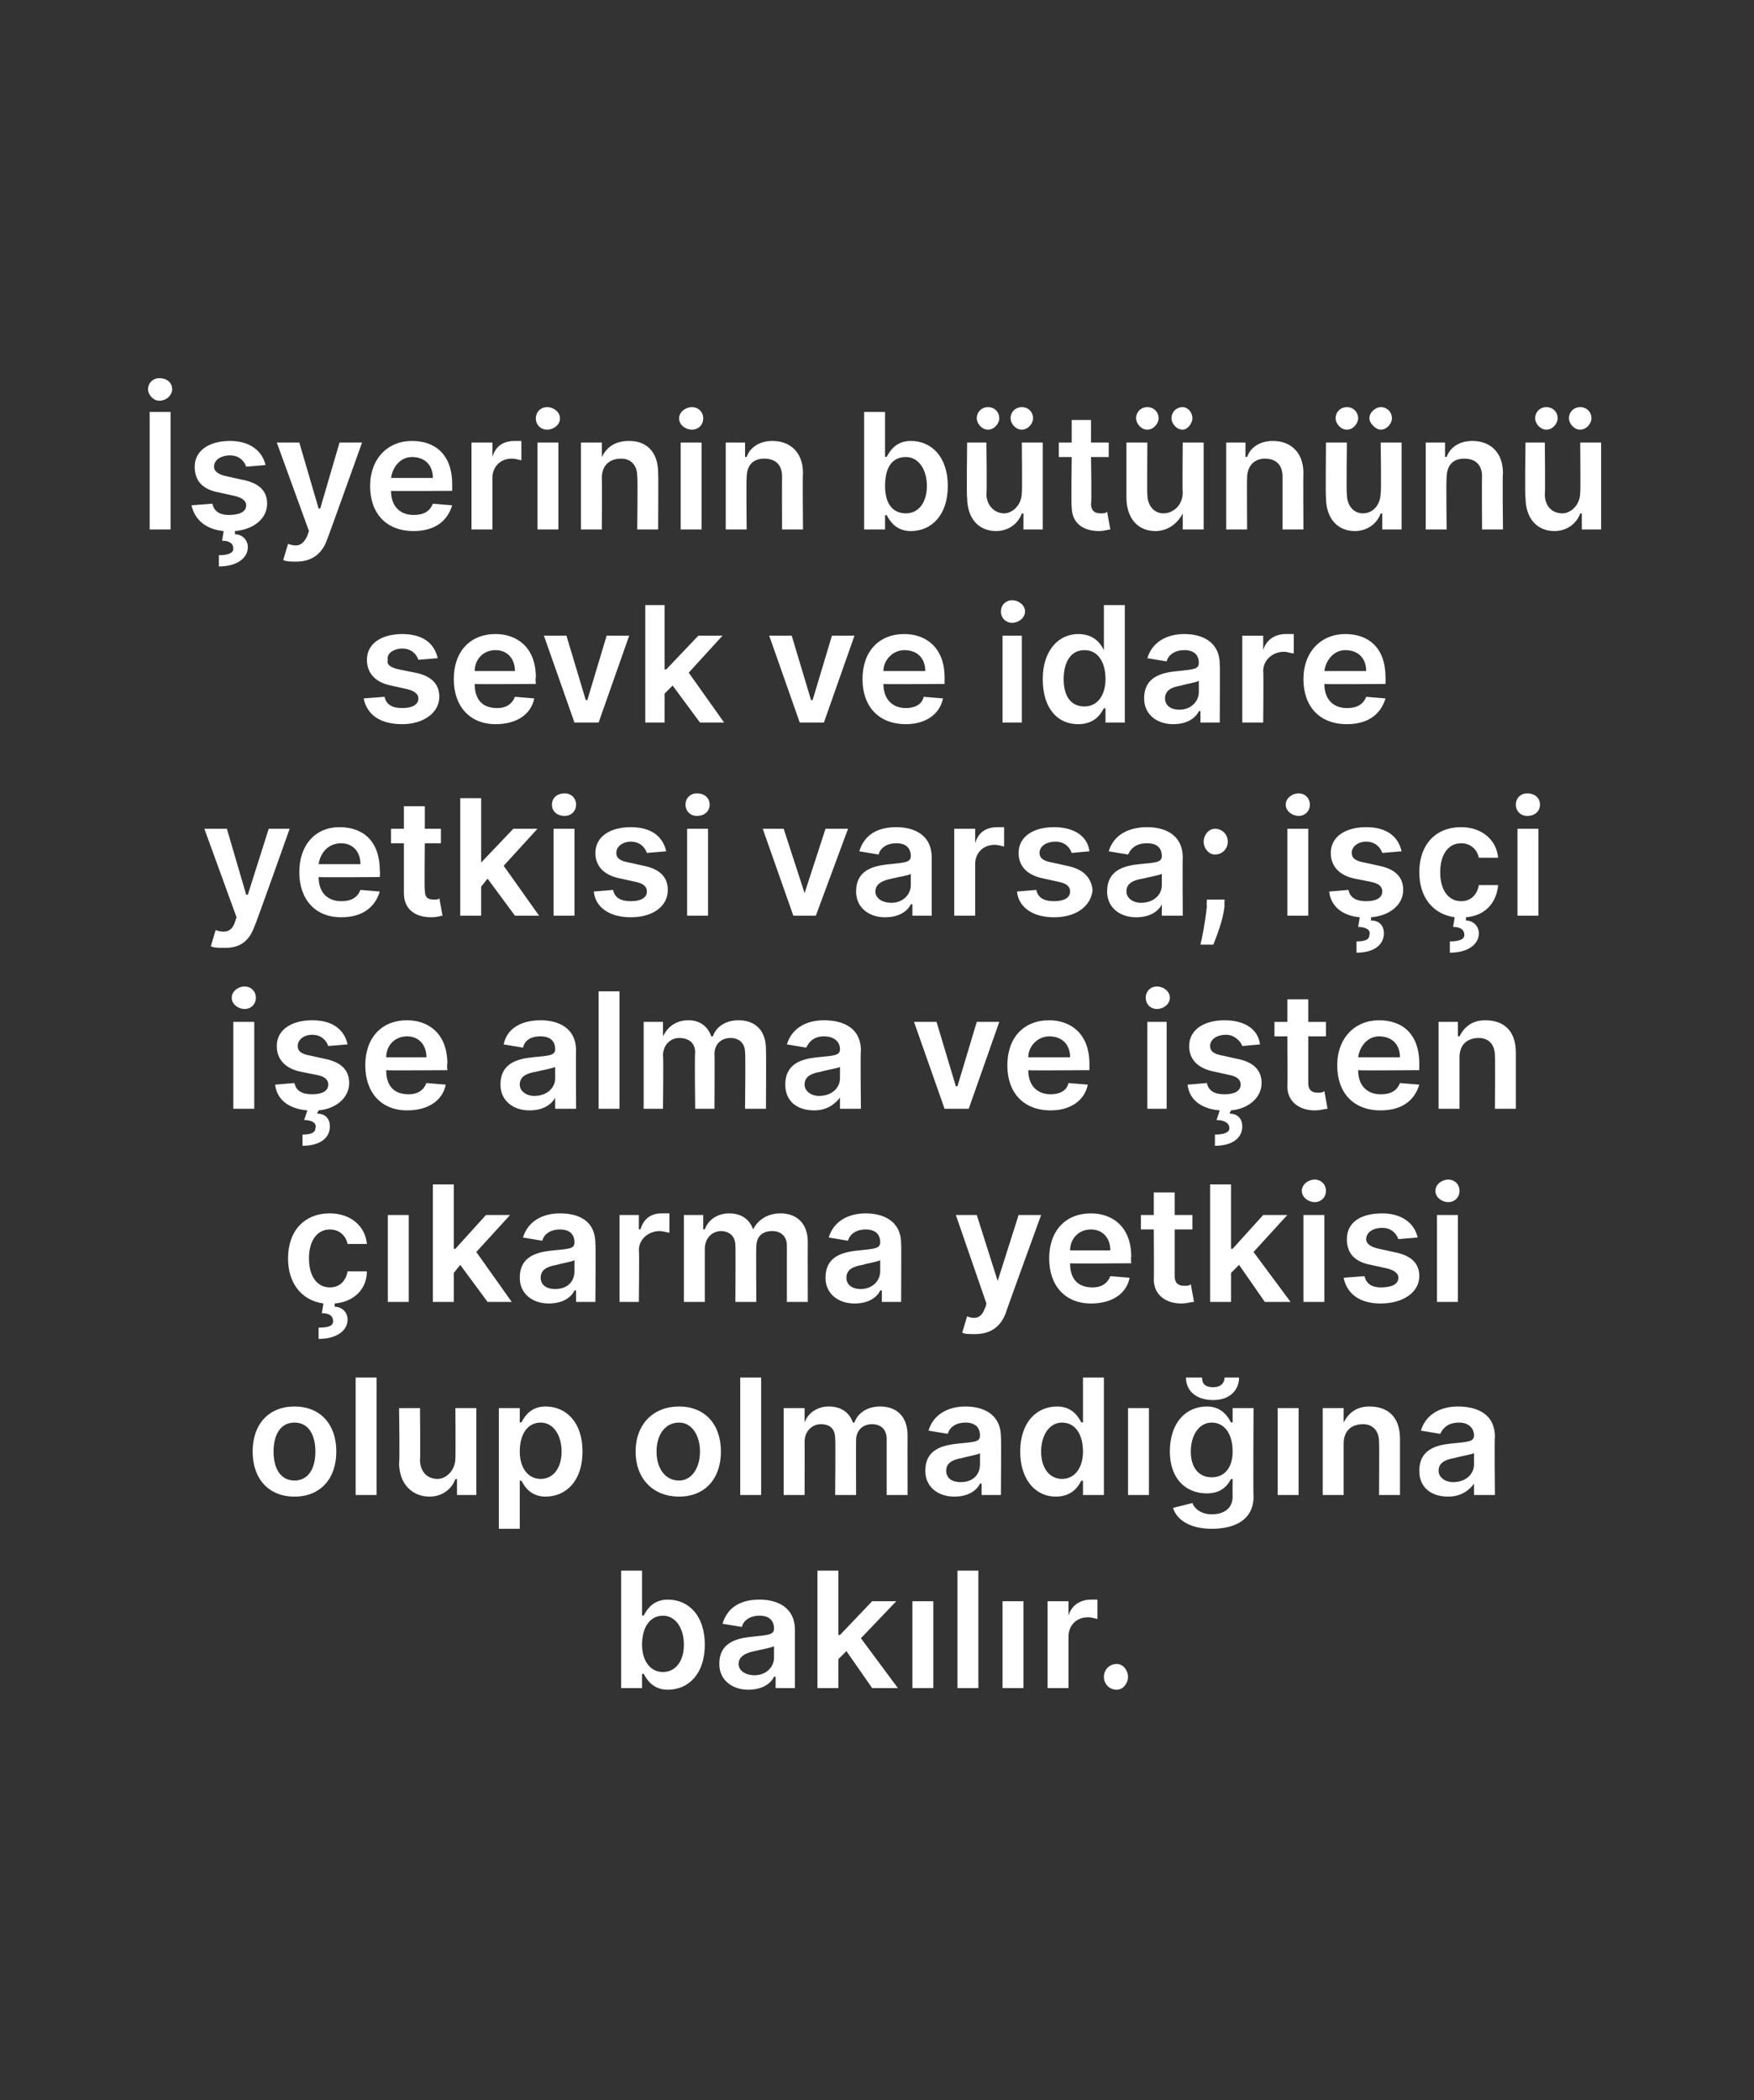
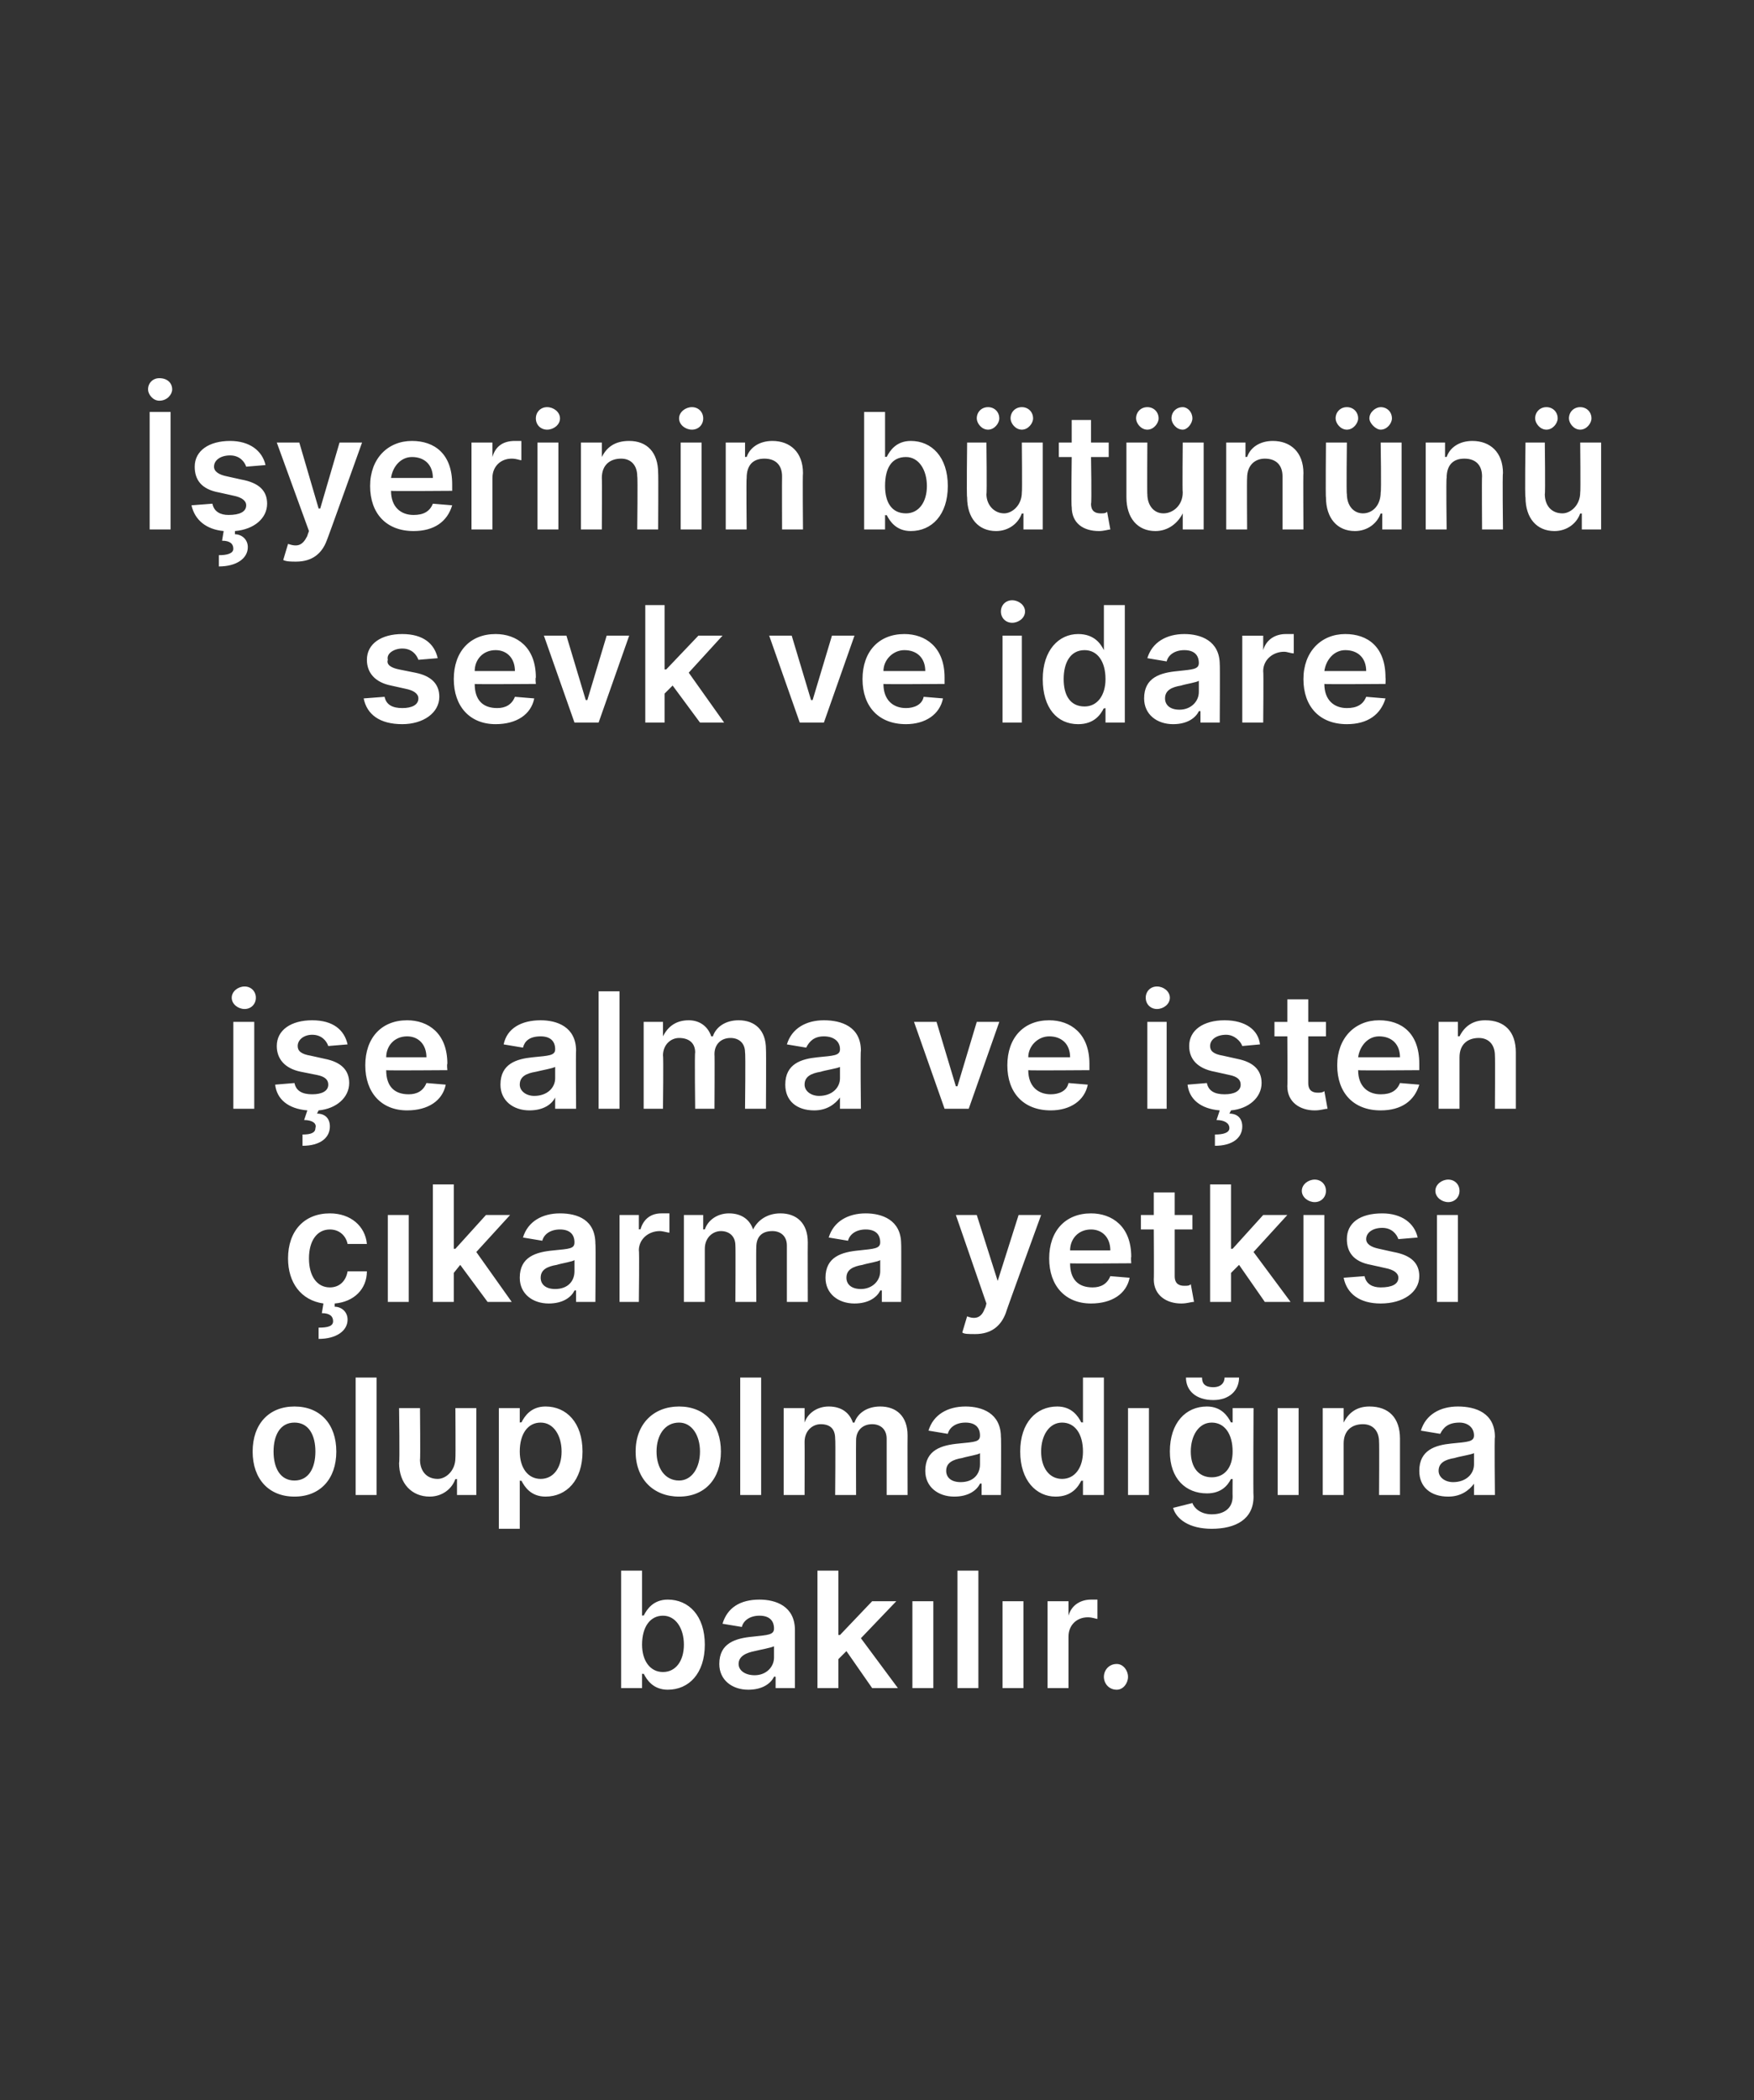
<svg xmlns="http://www.w3.org/2000/svg" version="1.1" width="109px" height="130.5px" viewBox="0 0 109 130.5">
  <rect x="0" y="0" width="109" height="130.5" fill="#333333" stroke="none" />
  <desc>yerinin b t n n sevk ve idare yetkisi varsa; i i i e alma ve i ten karma yetkisi olup olmad na bak l r.</desc>
  <defs />
  <g id="Polygon138601">
    <path d="m38.6 97.6h1.3v2.8s.08-.04.1 0c.2-.4.6-1 1.5-1c1.3 0 2.3 1 2.3 2.8c0 1.8-1 2.8-2.3 2.8c-.9 0-1.3-.6-1.5-1c-.02.05-.1 0-.1 0v.9h-1.3v-7.3zm2.6 6.3c.8 0 1.3-.7 1.3-1.7c0-1-.5-1.8-1.3-1.8c-.8 0-1.3.7-1.3 1.8c0 1 .5 1.7 1.3 1.7zm3.5-.5c0-1.3 1-1.6 2.1-1.7c.9-.1 1.3-.1 1.3-.5c0-.5-.3-.8-.9-.8c-.6 0-1 .3-1.1.7l-1.2-.2c.3-1 1.1-1.5 2.3-1.5c1 0 2.2.4 2.2 1.9v3.6h-1.2v-.7s-.08-.04-.1 0c-.2.4-.7.8-1.6.8c-1 0-1.8-.6-1.8-1.6zm3.4-.4v-.7c-.2.1-.8.2-1.2.3c-.5.1-1 .3-1 .8c0 .4.4.7 1 .7c.7 0 1.2-.5 1.2-1.1zm2.7-5.4h1.3v4h.1l2-2.1h1.5l-2.2 2.3l2.3 3.1h-1.6l-1.6-2.3l-.5.5v1.8h-1.3v-7.3zm5.9 1.9h1.3v5.4h-1.3v-5.4zm4.1 5.4h-1.3v-7.3h1.3v7.3zm1.5-5.4h1.3v5.4h-1.3v-5.4zm2.8 0h1.3v.9s.03-.04 0 0c.2-.7.8-1 1.4-1h.4v1.2c-.1 0-.3-.1-.6-.1c-.7 0-1.2.5-1.2 1.2v3.2h-1.3v-5.4zm3.5 4.7c0-.4.3-.8.8-.8c.4 0 .7.4.7.8c0 .4-.3.8-.7.8c-.5 0-.8-.4-.8-.8z" stroke="none" fill="#fff" />
  </g>
  <g id="Polygon138600">
    <path d="m15.7 90.2c0-1.7 1-2.8 2.6-2.8c1.6 0 2.6 1.1 2.6 2.8c0 1.7-1 2.8-2.6 2.8c-1.6 0-2.6-1.1-2.6-2.8zm3.9 0c0-1-.4-1.8-1.3-1.8c-.9 0-1.3.8-1.3 1.8c0 1 .4 1.8 1.3 1.8c.9 0 1.3-.8 1.3-1.8zm3.8 2.7h-1.3v-7.3h1.3v7.3zm4.9-5.4h1.3v5.4h-1.2v-1s-.09.04-.1 0c-.2.6-.8 1.1-1.6 1.1c-1.1 0-1.9-.8-1.9-2.1c.05.03 0-3.4 0-3.4h1.3s.03 3.23 0 3.2c0 .7.4 1.2 1.1 1.2c.5 0 1.1-.5 1.1-1.3c.02.01 0-3.1 0-3.1zm2.7 0h1.3v.9s.09-.04.1 0c.2-.4.6-1 1.5-1c1.3 0 2.3 1 2.3 2.8c0 1.8-1 2.8-2.3 2.8c-.9 0-1.3-.6-1.5-1c-.01.05-.1 0-.1 0v3H31v-7.5zm2.6 4.4c.8 0 1.3-.7 1.3-1.7c0-1-.5-1.8-1.3-1.8c-.8 0-1.3.7-1.3 1.8c0 1 .5 1.7 1.3 1.7zm5.9-1.7c0-1.7 1.1-2.8 2.7-2.8c1.6 0 2.6 1.1 2.6 2.8c0 1.7-1 2.8-2.6 2.8c-1.6 0-2.7-1.1-2.7-2.8zm4 0c0-1-.5-1.8-1.3-1.8c-.9 0-1.4.8-1.4 1.8c0 1 .5 1.8 1.4 1.8c.8 0 1.3-.8 1.3-1.8zm3.8 2.7H46v-7.3h1.3v7.3zm1.4-5.4h1.3v.9s.01-.02 0 0c.2-.6.8-1 1.5-1c.8 0 1.3.4 1.5 1h.1c.2-.6.8-1 1.6-1c1 0 1.7.6 1.7 1.8c-.01.05 0 3.7 0 3.7h-1.3v-3.5c0-.6-.4-.9-.9-.9c-.6 0-1 .4-1 1c-.01.01 0 3.4 0 3.4h-1.3s.03-3.51 0-3.5c0-.6-.3-.9-.9-.9c-.5 0-1 .4-1 1.1c.01-.01 0 3.3 0 3.3h-1.3v-5.4zm8.8 3.9c0-1.3 1-1.6 2.1-1.7c1-.1 1.3-.1 1.3-.5c0-.5-.3-.8-.9-.8c-.6 0-1 .3-1.1.7l-1.2-.2c.3-1 1.2-1.5 2.3-1.5c1 0 2.2.4 2.2 1.9c.03-.04 0 3.6 0 3.6H61v-.7s-.05-.04-.1 0c-.2.4-.7.8-1.6.8c-1 0-1.8-.6-1.8-1.6zm3.4-.4v-.7c-.1.1-.8.2-1.1.3c-.6.1-1 .3-1 .8c0 .4.3.7.9.7c.8 0 1.2-.5 1.2-1.1zm2.5-.8c0-1.8 1-2.8 2.3-2.8c.9 0 1.3.6 1.5 1c.01-.04.1 0 .1 0v-2.8h1.3v7.3h-1.3v-.9s-.09.05-.1 0c-.2.4-.6 1-1.6 1c-1.2 0-2.2-1-2.2-2.8zm3.9 0c0-1.1-.5-1.8-1.3-1.8c-.8 0-1.3.8-1.3 1.8c0 1 .5 1.7 1.3 1.7c.8 0 1.3-.7 1.3-1.7zm2.8-2.7h1.3v5.4h-1.3v-5.4zm2.8 6.2l1.2-.3c.1.3.5.7 1.2.7c.8 0 1.3-.4 1.3-1.1c-.01-.04 0-1.1 0-1.1c0 0-.07.03-.1 0c-.2.4-.6.9-1.5.9c-1.3 0-2.3-.9-2.3-2.6c0-1.8 1-2.8 2.3-2.8c.9 0 1.3.6 1.5 1c.03-.04.1 0 .1 0v-.9h1.3s-.03 5.5 0 5.5c0 1.4-1.1 2-2.6 2c-1.4 0-2.2-.6-2.4-1.3zm3.7-3.5c0-1.1-.5-1.8-1.3-1.8c-.8 0-1.3.8-1.3 1.8c0 1 .5 1.6 1.3 1.6c.8 0 1.3-.6 1.3-1.6zm.4-4.6c0 .8-.6 1.4-1.6 1.4c-1.1 0-1.7-.6-1.7-1.4h1c0 .3.1.6.7.6c.5 0 .7-.3.7-.6h.9zm2.4 1.9h1.3v5.4h-1.3v-5.4zm4.1 5.4h-1.3v-5.4h1.3v.9s.01-.02 0 0c.3-.6.8-1 1.6-1c1.2 0 1.9.7 1.9 2v3.5h-1.3s.02-3.27 0-3.3c0-.7-.4-1.1-1-1.1c-.7 0-1.2.4-1.2 1.2v3.2zm4.7-1.5c0-1.3 1-1.6 2-1.7c1-.1 1.4-.1 1.4-.5c0-.5-.4-.8-.9-.8c-.7 0-1 .3-1.2.7l-1.2-.2c.3-1 1.2-1.5 2.3-1.5c1.1 0 2.3.4 2.3 1.9c-.04-.04 0 3.6 0 3.6h-1.3v-.7s-.02-.04 0 0c-.3.4-.8.8-1.6.8c-1.1 0-1.8-.6-1.8-1.6zm3.4-.4v-.7c-.2.1-.9.2-1.2.3c-.6.1-1 .3-1 .8c0 .4.4.7.9.7c.8 0 1.3-.5 1.3-1.1z" stroke="none" fill="#fff" />
  </g>
  <g id="Polygon138599">
    <path d="m20.8 81.2c.4 0 .8.3.8.8c0 .7-.7 1.2-1.8 1.2v-.7c.6 0 .9-.1.9-.4c0-.3-.2-.5-.7-.5l.1-.6c-1.4-.2-2.2-1.3-2.2-2.8c0-1.7 1-2.8 2.6-2.8c1.3 0 2.2.8 2.3 1.9h-1.2c-.1-.5-.5-.9-1.1-.9c-.8 0-1.3.7-1.3 1.8c0 1.1.5 1.8 1.3 1.8c.6 0 1-.4 1.1-1h1.2c0 1.1-.8 1.9-2 2v.2zm3.3-5.7h1.3v5.4h-1.3v-5.4zm2.8-1.9h1.3v4h.1l1.9-2.1h1.5l-2.1 2.3l2.2 3.1h-1.5l-1.7-2.3l-.4.5v1.8h-1.3v-7.3zm5.4 5.8c0-1.3 1-1.6 2.1-1.7c1-.1 1.3-.1 1.3-.5c0-.5-.3-.8-.9-.8c-.6 0-1 .3-1.1.7l-1.2-.2c.3-1 1.2-1.5 2.3-1.5c1.1 0 2.2.4 2.2 1.9c.03-.04 0 3.6 0 3.6h-1.2v-.7s-.05-.04-.1 0c-.2.4-.7.8-1.6.8c-1 0-1.8-.6-1.8-1.6zm3.4-.4v-.7c-.1.1-.8.2-1.1.3c-.6.1-1 .3-1 .8c0 .4.3.7.9.7c.8 0 1.2-.5 1.2-1.1zm2.8-3.5h1.2v.9s.06-.04.1 0c.2-.7.7-1 1.3-1h.5v1.2c-.1 0-.4-.1-.6-.1c-.7 0-1.3.5-1.3 1.2c.04 0 0 3.2 0 3.2h-1.2v-5.4zm4 0h1.2v.9s.11-.02.1 0c.2-.6.8-1 1.5-1c.8 0 1.3.4 1.5 1c.3-.6.9-1 1.7-1c1 0 1.7.6 1.7 1.8c-.01.05 0 3.7 0 3.7h-1.3v-3.5c0-.6-.4-.9-.9-.9c-.7 0-1 .4-1 1c-.02.01 0 3.4 0 3.4h-1.3s.02-3.51 0-3.5c0-.6-.4-.9-.9-.9c-.5 0-1 .4-1 1.1v3.3h-1.3v-5.4zm8.8 3.9c0-1.3 1-1.6 2.1-1.7c.9-.1 1.3-.1 1.3-.5c0-.5-.3-.8-.9-.8c-.6 0-1 .3-1.1.7l-1.2-.2c.3-1 1.2-1.5 2.3-1.5c1 0 2.2.4 2.2 1.9c.02-.04 0 3.6 0 3.6h-1.2v-.7s-.06-.04-.1 0c-.2.4-.7.8-1.6.8c-1 0-1.8-.6-1.8-1.6zm3.4-.4v-.7c-.1.1-.8.2-1.1.3c-.6.1-1 .3-1 .8c0 .4.3.7.9.7c.7 0 1.2-.5 1.2-1.1zm5.1 3.8l.3-1c.5.2.9.1 1.1-.5c.03.02.1-.3.1-.3l-1.9-5.5h1.3l1.3 4.1l1.3-4.1h1.4s-2.21 6.07-2.2 6.1c-.3.8-.9 1.3-1.9 1.3c-.4 0-.7 0-.8-.1zm5.4-4.6c0-1.7 1-2.8 2.6-2.8c1.3 0 2.5.8 2.5 2.7c-.03.04 0 .4 0 .4c0 0-3.83.03-3.8 0c0 1 .5 1.5 1.4 1.5c.5 0 .9-.2 1.1-.7l1.2.1c-.2 1-1.1 1.6-2.4 1.6c-1.6 0-2.6-1.1-2.6-2.8zm3.8-.5c0-.8-.5-1.3-1.2-1.3c-.8 0-1.3.6-1.3 1.3h2.5zm5.1-1.3H73v2.9c0 .5.3.6.6.6c.2 0 .3 0 .4-.1l.2 1.1c-.2 0-.4.1-.8.1c-.9 0-1.7-.5-1.7-1.5c.02-.02 0-3.1 0-3.1h-.8v-.9h.8v-1.4h1.3v1.4h1.1v.9zm1.1-2.8h1.3v4h.1l1.9-2.1h1.5l-2.1 2.3l2.3 3.1h-1.6L77 78.6l-.5.5v1.8h-1.3v-7.3zm5.8 1.9h1.3v5.4H81v-5.4zm-.1-1.5c0-.4.4-.7.8-.7c.4 0 .7.3.7.7c0 .4-.3.7-.7.7c-.4 0-.8-.3-.8-.7zm6 3c-.1-.3-.4-.7-1-.7c-.6 0-1 .3-1 .7c0 .3.3.5.8.6l.9.2c1.1.2 1.6.7 1.6 1.5c0 1-1 1.7-2.4 1.7c-1.3 0-2.1-.6-2.3-1.6l1.3-.1c.1.5.5.7 1 .7c.7 0 1.1-.2 1.1-.6c0-.3-.3-.5-.8-.6l-.9-.2c-1.1-.2-1.5-.8-1.5-1.6c0-1 .8-1.6 2.2-1.6c1.2 0 2 .6 2.2 1.5l-1.2.1zm2.4-1.5h1.3v5.4h-1.3v-5.4zm-.1-1.5c0-.4.4-.7.8-.7c.4 0 .7.3.7.7c0 .4-.3.7-.7.7c-.4 0-.8-.3-.8-.7z" stroke="none" fill="#fff" />
  </g>
  <g id="Polygon138598">
    <path d="m14.5 63.5h1.3v5.4h-1.3v-5.4zm-.1-1.5c0-.4.4-.7.8-.7c.4 0 .7.3.7.7c0 .4-.3.7-.7.7c-.4 0-.8-.3-.8-.7zm6 3c-.1-.3-.4-.7-1-.7c-.5 0-.9.3-.9.7c0 .3.2.5.8.6l.9.2c1 .2 1.5.7 1.5 1.5c0 .9-.8 1.6-1.9 1.7l-.1.2c.5 0 .8.3.8.8c0 .7-.6 1.2-1.7 1.2v-.7c.5 0 .8-.1.8-.4c.1-.3-.2-.5-.7-.5l.2-.6c-1.2-.1-1.9-.7-2-1.6l1.2-.1c.1.5.5.7 1.1.7c.6 0 1-.2 1-.6c0-.3-.2-.5-.7-.6l-1-.2c-1-.2-1.5-.8-1.5-1.6c0-1 .9-1.6 2.2-1.6c1.3 0 2 .6 2.2 1.5l-1.2.1zm2.3 1.2c0-1.7 1-2.8 2.6-2.8c1.3 0 2.5.8 2.5 2.7c-.04.04 0 .4 0 .4c0 0-3.84.03-3.8 0c0 1 .5 1.5 1.4 1.5c.5 0 .9-.2 1.1-.7l1.2.1c-.2 1-1.1 1.6-2.4 1.6c-1.6 0-2.6-1.1-2.6-2.8zm3.8-.5c0-.8-.5-1.3-1.2-1.3c-.8 0-1.3.6-1.3 1.3h2.5zm4.6 1.7c0-1.3 1-1.6 2-1.7c1-.1 1.4-.1 1.4-.5c0-.5-.3-.8-.9-.8c-.7 0-1 .3-1.1.7l-1.2-.2c.2-1 1.1-1.5 2.3-1.5c1 0 2.2.4 2.2 1.9c-.02-.04 0 3.6 0 3.6h-1.3v-.7s0-.04 0 0c-.2.4-.7.8-1.6.8c-1 0-1.8-.6-1.8-1.6zm3.4-.4v-.7c-.2.1-.8.2-1.2.3c-.6.1-1 .3-1 .8c0 .4.4.7.9.7c.8 0 1.3-.5 1.3-1.1zm4 1.9h-1.3v-7.3h1.3v7.3zm1.5-5.4h1.2v.9s.05-.02 0 0c.3-.6.8-1 1.6-1c.7 0 1.2.4 1.4 1h.1c.2-.6.8-1 1.6-1c1 0 1.7.6 1.7 1.8c.02.05 0 3.7 0 3.7h-1.3s.04-3.45 0-3.5c0-.6-.4-.9-.9-.9c-.6 0-1 .4-1 1c.02.01 0 3.4 0 3.4h-1.2s-.04-3.51 0-3.5c0-.6-.4-.9-1-.9c-.5 0-1 .4-1 1.1c.04-.01 0 3.3 0 3.3H40v-5.4zm8.8 3.9c0-1.3 1-1.6 2-1.7c1-.1 1.4-.1 1.4-.5c0-.5-.4-.8-1-.8c-.6 0-.9.3-1.1.7l-1.2-.2c.3-1 1.2-1.5 2.3-1.5c1.1 0 2.3.4 2.3 1.9c-.04-.04 0 3.6 0 3.6h-1.3v-.7s-.02-.04 0 0c-.3.4-.8.8-1.6.8c-1.1 0-1.8-.6-1.8-1.6zm3.4-.4v-.7c-.2.1-.9.2-1.2.3c-.6.1-1 .3-1 .8c0 .4.4.7.9.7c.8 0 1.3-.5 1.3-1.1zm8 1.9h-1.5l-1.9-5.4h1.4l1.2 4h.1l1.2-4h1.4l-1.9 5.4zm2.4-2.7c0-1.7 1-2.8 2.6-2.8c1.3 0 2.5.8 2.5 2.7v.4s-3.8.03-3.8 0c0 1 .6 1.5 1.4 1.5c.5 0 1-.2 1.1-.7l1.2.1c-.2 1-1.1 1.6-2.3 1.6c-1.7 0-2.7-1.1-2.7-2.8zm3.9-.5c0-.8-.5-1.3-1.3-1.3c-.7 0-1.3.6-1.3 1.3h2.6zm4.8-2.2h1.2v5.4h-1.2v-5.4zm-.1-1.5c0-.4.3-.7.7-.7c.4 0 .8.3.8.7c0 .4-.4.7-.8.7c-.4 0-.7-.3-.7-.7zm6 3c-.1-.3-.5-.7-1-.7c-.6 0-1 .3-1 .7c0 .3.2.5.8.6l.9.2c1 .2 1.5.7 1.5 1.5c0 .9-.8 1.6-1.9 1.7l-.1.2c.5 0 .8.3.8.8c0 .7-.6 1.2-1.7 1.2v-.7c.5 0 .9-.1.9-.4c0-.3-.3-.5-.8-.5l.2-.6c-1.2-.1-1.9-.7-2-1.6l1.2-.1c.1.5.5.7 1.1.7c.6 0 1-.2 1-.6c0-.3-.2-.5-.7-.6l-.9-.2c-1.1-.2-1.6-.8-1.6-1.6c0-1 .9-1.6 2.2-1.6c1.3 0 2.1.6 2.2 1.5l-1.1.1zm5.2-.6h-1.1v2.9c0 .5.3.6.6.6c.1 0 .3 0 .4-.1l.2 1.1c-.2 0-.4.1-.8.1c-.9 0-1.7-.5-1.7-1.5c.02-.02 0-3.1 0-3.1h-.8v-.9h.8v-1.4h1.3v1.4h1.1v.9zm.7 1.8c0-1.7 1.1-2.8 2.6-2.8c1.4 0 2.5.8 2.5 2.7v.4s-3.79.03-3.8 0c0 1 .6 1.5 1.4 1.5c.6 0 1-.2 1.2-.7l1.2.1c-.3 1-1.1 1.6-2.4 1.6c-1.7 0-2.7-1.1-2.7-2.8zm3.9-.5c0-.8-.5-1.3-1.3-1.3c-.7 0-1.2.6-1.3 1.3h2.6zm3.7 3.2h-1.3v-5.4h1.2v.9s.11-.02.1 0c.3-.6.8-1 1.6-1c1.2 0 1.9.7 1.9 2v3.5h-1.3s.02-3.27 0-3.3c0-.7-.4-1.1-1-1.1c-.7 0-1.2.4-1.2 1.2v3.2z" stroke="none" fill="#fff" />
  </g>
  <g id="Polygon138597">
-     <path d="m13.1 58.8l.3-1c.6.2 1 .1 1.2-.5l.1-.3l-2-5.5h1.4l1.2 4.1h.1l1.3-4.1h1.3s-2.15 6.07-2.2 6.1c-.3.8-.8 1.3-1.8 1.3c-.4 0-.7 0-.9-.1zm5.5-4.6c0-1.7 1-2.8 2.5-2.8c1.4 0 2.5.8 2.5 2.7c.03.04 0 .4 0 .4c0 0-3.77.03-3.8 0c0 1 .6 1.5 1.4 1.5c.6 0 1-.2 1.2-.7l1.2.1c-.3 1-1.1 1.6-2.4 1.6c-1.6 0-2.6-1.1-2.6-2.8zm3.8-.5c0-.8-.5-1.3-1.2-1.3c-.8 0-1.3.6-1.4 1.3h2.6zm5-1.3h-1s-.03 2.87 0 2.9c0 .5.2.6.6.6c.1 0 .3 0 .3-.1l.2 1.1c-.1 0-.3.1-.7.1c-1 0-1.7-.5-1.7-1.5v-3.1h-.8v-.9h.8v-1.4h1.3v1.4h1v.9zm1.2-2.8h1.3v4l2-2.1h1.5l-2.1 2.3l2.2 3.1H32l-1.7-2.3l-.4.5v1.8h-1.3v-7.3zm5.8 1.9h1.3v5.4h-1.3v-5.4zm-.1-1.5c0-.4.3-.7.8-.7c.4 0 .7.3.7.7c0 .4-.3.7-.7.7c-.5 0-.8-.3-.8-.7zm5.9 3c-.1-.3-.4-.7-1-.7c-.5 0-.9.3-.9.7c0 .3.2.5.8.6l.9.2c1 .2 1.5.7 1.5 1.5c0 1-.9 1.7-2.3 1.7c-1.3 0-2.2-.6-2.3-1.6l1.2-.1c.1.5.5.7 1.1.7c.6 0 1-.2 1-.6c0-.3-.2-.5-.7-.6l-.9-.2c-1.1-.2-1.6-.8-1.6-1.6c0-1 .9-1.6 2.2-1.6c1.3 0 2 .6 2.2 1.5l-1.2.1zm2.5-1.5h1.3v5.4h-1.3v-5.4zm-.1-1.5c0-.4.3-.7.7-.7c.5 0 .8.3.8.7c0 .4-.3.7-.8.7c-.4 0-.7-.3-.7-.7zm8.1 6.9h-1.4l-1.9-5.4h1.3l1.3 4l1.3-4h1.4l-2 5.4zm2.5-1.5c0-1.3 1-1.6 2.1-1.7c.9-.1 1.3-.1 1.3-.5c0-.5-.3-.8-.9-.8c-.6 0-1 .3-1.1.7l-1.2-.2c.3-1 1.1-1.5 2.3-1.5c1 0 2.2.4 2.2 1.9v3.6h-1.2v-.7s-.08-.04-.1 0c-.2.4-.7.8-1.6.8c-1 0-1.8-.6-1.8-1.6zm3.4-.4v-.7c-.1.1-.8.2-1.2.3c-.5.1-1 .3-1 .8c0 .4.4.7 1 .7c.7 0 1.2-.5 1.2-1.1zm2.7-3.5h1.3v.9s.03-.04 0 0c.2-.7.7-1 1.4-1h.4v1.2c-.1 0-.3-.1-.6-.1c-.7 0-1.2.5-1.2 1.2v3.2h-1.3v-5.4zm7.3 1.5c-.1-.3-.4-.7-1-.7c-.6 0-1 .3-1 .7c0 .3.2.5.8.6l.9.2c1 .2 1.5.7 1.6 1.5c-.1 1-1 1.7-2.4 1.7c-1.3 0-2.2-.6-2.3-1.6l1.2-.1c.1.5.5.7 1.1.7c.6 0 1-.2 1-.6c0-.3-.2-.5-.7-.6l-.9-.2c-1.1-.2-1.6-.8-1.6-1.6c0-1 .9-1.6 2.2-1.6c1.3 0 2.1.6 2.2 1.5l-1.1.1zm2.2 2.4c0-1.3 1-1.6 2-1.7c1-.1 1.4-.1 1.4-.5c0-.5-.3-.8-.9-.8c-.7 0-1 .3-1.2.7l-1.2-.2c.3-1 1.2-1.5 2.4-1.5c1 0 2.2.4 2.2 1.9c-.02-.04 0 3.6 0 3.6h-1.3v-.7s0-.04 0 0c-.2.4-.7.8-1.6.8c-1 0-1.8-.6-1.8-1.6zm3.4-.4v-.7c-.2.1-.8.2-1.2.3c-.6.1-1 .3-1 .8c0 .4.4.7.9.7c.8 0 1.3-.5 1.3-1.1zm3.9 1.3c-.1.9-.5 1.9-.7 2.4h-.8c.1-.4.3-1.4.4-2.4c-.03.01 0-.4 0-.4h1.1s-.02.4 0 .4zm-1.3-4c0-.4.3-.8.7-.8c.5 0 .8.4.8.8c0 .4-.3.8-.8.8c-.4 0-.7-.4-.7-.8zm5.2-.8h1.3v5.4H80v-5.4zm-.1-1.5c0-.4.4-.7.8-.7c.4 0 .7.3.7.7c0 .4-.3.7-.7.7c-.4 0-.8-.3-.8-.7zm6 3c-.1-.3-.4-.7-1-.7c-.5 0-.9.3-.9.7c0 .3.2.5.8.6l.9.2c1 .2 1.5.7 1.5 1.5c0 .9-.8 1.6-2 1.7v.2c.5 0 .8.3.8.8c0 .7-.6 1.2-1.7 1.2v-.7c.5 0 .8-.1.8-.4c.1-.3-.2-.5-.7-.5l.1-.6c-1.1-.1-1.8-.7-1.9-1.6l1.2-.1c.1.5.5.7 1.1.7c.6 0 1-.2 1-.6c0-.3-.2-.5-.7-.6l-1-.2c-1-.2-1.5-.8-1.5-1.6c0-1 .9-1.6 2.2-1.6c1.3 0 2 .6 2.2 1.5l-1.2.1zm5.2 4.2c.4 0 .8.3.8.8c0 .7-.7 1.2-1.8 1.2v-.7c.5 0 .9-.1.9-.4c0-.3-.2-.5-.7-.5l.1-.6c-1.4-.2-2.2-1.3-2.2-2.8c0-1.7 1-2.8 2.6-2.8c1.3 0 2.2.8 2.3 1.9h-1.2c-.1-.5-.5-.9-1.1-.9c-.8 0-1.3.7-1.3 1.8c0 1.1.5 1.8 1.3 1.8c.6 0 1-.4 1.1-1h1.2c-.1 1.1-.8 1.9-2 2v.2zm3.2-5.7h1.3v5.4h-1.3v-5.4zm-.1-1.5c0-.4.3-.7.7-.7c.5 0 .8.3.8.7c0 .4-.3.7-.8.7c-.4 0-.7-.3-.7-.7z" stroke="none" fill="#fff" />
-   </g>
+     </g>
  <g id="Polygon138596">
    <path d="m26 41c-.1-.3-.4-.7-1-.7c-.5 0-1 .3-.9.7c-.1.3.2.5.7.6l1 .2c1 .2 1.5.7 1.5 1.5c0 1-1 1.7-2.3 1.7c-1.4 0-2.2-.6-2.4-1.6l1.3-.1c.1.5.5.7 1.1.7c.6 0 1-.2 1-.6c0-.3-.3-.5-.8-.6l-.9-.2c-1-.2-1.5-.8-1.5-1.6c0-1 .9-1.6 2.2-1.6c1.3 0 2 .6 2.2 1.5L26 41zm2.2 1.2c0-1.7 1-2.8 2.6-2.8c1.3 0 2.5.8 2.5 2.7c-.04.04 0 .4 0 .4c0 0-3.84.03-3.8 0c0 1 .5 1.5 1.4 1.5c.5 0 .9-.2 1.1-.7l1.2.1c-.2 1-1.1 1.6-2.4 1.6c-1.6 0-2.6-1.1-2.6-2.8zm3.8-.5c0-.8-.5-1.3-1.2-1.3c-.8 0-1.3.6-1.3 1.3h2.5zm5.2 3.2h-1.5l-1.9-5.4h1.4l1.2 4h.1l1.2-4h1.4l-1.9 5.4zm2.9-7.3h1.2v4h.1l2-2.1h1.5l-2.1 2.3l2.2 3.1h-1.5l-1.7-2.3l-.5.5v1.8h-1.2v-7.3zm11.1 7.3h-1.5l-1.9-5.4h1.4l1.2 4h.1l1.2-4h1.4l-1.9 5.4zm2.4-2.7c0-1.7 1-2.8 2.6-2.8c1.3 0 2.5.8 2.5 2.7v.4s-3.81.03-3.8 0c0 1 .6 1.5 1.4 1.5c.5 0 1-.2 1.1-.7l1.2.1c-.2 1-1.1 1.6-2.3 1.6c-1.7 0-2.7-1.1-2.7-2.8zm3.9-.5c0-.8-.5-1.3-1.3-1.3c-.7 0-1.3.6-1.3 1.3h2.6zm4.8-2.2h1.2v5.4h-1.2v-5.4zm-.1-1.5c0-.4.3-.7.7-.7c.4 0 .8.3.8.7c0 .4-.4.7-.8.7c-.4 0-.7-.3-.7-.7zm2.6 4.2c0-1.8 1-2.8 2.2-2.8c1 0 1.4.6 1.6 1c-.02-.04 0 0 0 0v-2.8h1.3v7.3h-1.2v-.9s-.12.05-.1 0c-.2.4-.6 1-1.6 1c-1.3 0-2.2-1-2.2-2.8zm3.9 0c0-1.1-.5-1.8-1.3-1.8c-.9 0-1.3.8-1.3 1.8c0 1 .4 1.7 1.3 1.7c.8 0 1.3-.7 1.3-1.7zm2.4 1.2c0-1.3 1-1.6 2.1-1.7c.9-.1 1.3-.1 1.3-.5c0-.5-.3-.8-.9-.8c-.6 0-1 .3-1.1.7l-1.2-.2c.3-1 1.2-1.5 2.3-1.5c1 0 2.2.4 2.2 1.9c.02-.04 0 3.6 0 3.6h-1.2v-.7s-.06-.04-.1 0c-.2.4-.7.8-1.6.8c-1 0-1.8-.6-1.8-1.6zm3.4-.4v-.7c-.1.1-.8.2-1.1.3c-.6.1-1 .3-1 .8c0 .4.3.7.9.7c.7 0 1.2-.5 1.2-1.1zm2.7-3.5h1.3v.9s.05-.04 0 0c.2-.7.8-1 1.4-1h.5v1.2c-.2 0-.4-.1-.6-.1c-.7 0-1.3.5-1.3 1.2c.03 0 0 3.2 0 3.2h-1.3v-5.4zm3.8 2.7c0-1.7 1.1-2.8 2.6-2.8c1.4 0 2.5.8 2.5 2.7c.02.04 0 .4 0 .4c0 0-3.78.03-3.8 0c0 1 .6 1.5 1.4 1.5c.6 0 1-.2 1.2-.7l1.2.1c-.3 1-1.1 1.6-2.4 1.6c-1.7 0-2.7-1.1-2.7-2.8zm3.9-.5c0-.8-.5-1.3-1.3-1.3c-.7 0-1.2.6-1.3 1.3h2.6z" stroke="none" fill="#fff" />
  </g>
  <g id="Polygon138595">
    <path d="m10.6 32.9H9.3v-7.3h1.3v7.3zm-1.4-8.7c0-.4.3-.7.7-.7c.5 0 .8.3.8.7c0 .3-.3.7-.8.7c-.4 0-.7-.4-.7-.7zm6.1 4.8c-.1-.3-.4-.7-1-.7c-.6 0-1 .3-1 .7c0 .3.3.5.8.6l.9.2c1.1.2 1.6.7 1.6 1.5c0 .9-.8 1.6-2 1.7v.2c.4 0 .8.3.8.8c0 .7-.7 1.2-1.8 1.2v-.7c.5 0 .9-.1.9-.4c0-.3-.2-.5-.7-.5l.1-.6c-1.1-.1-1.8-.7-2-1.6l1.3-.1c.1.5.5.7 1 .7c.7 0 1.1-.2 1.1-.6c0-.3-.3-.5-.8-.6l-.9-.2c-1.1-.2-1.5-.8-1.5-1.6c0-1 .9-1.6 2.2-1.6c1.2 0 2 .6 2.2 1.5l-1.2.1zm2.3 5.8l.3-1c.6.2.9.1 1.2-.5c-.02.02.1-.3.1-.3l-2-5.5h1.4l1.2 4.1h.1l1.2-4.1h1.4s-2.17 6.07-2.2 6.1c-.3.8-.9 1.3-1.9 1.3c-.3 0-.6 0-.8-.1zm5.4-4.6c0-1.7 1.1-2.8 2.6-2.8c1.4 0 2.5.8 2.5 2.7v.4s-3.79.03-3.8 0c0 1 .6 1.5 1.4 1.5c.6 0 1-.2 1.2-.7l1.2.1c-.3 1-1.1 1.6-2.4 1.6c-1.7 0-2.7-1.1-2.7-2.8zm3.9-.5c0-.8-.5-1.3-1.3-1.3c-.7 0-1.2.6-1.3 1.3h2.6zm2.4-2.2h1.3v.9s.03-.04 0 0c.2-.7.7-1 1.4-1h.4v1.2c-.1 0-.3-.1-.6-.1c-.7 0-1.2.5-1.2 1.2v3.2h-1.3v-5.4zm4.1 0h1.3v5.4h-1.3v-5.4zm-.1-1.5c0-.4.3-.7.7-.7c.4 0 .8.3.8.7c0 .4-.4.7-.8.7c-.4 0-.7-.3-.7-.7zm4.1 6.9h-1.3v-5.4h1.3v.9s.03-.02 0 0c.3-.6.8-1 1.7-1c1.1 0 1.8.7 1.8 2c.02.03 0 3.5 0 3.5h-1.3s.04-3.27 0-3.3c0-.7-.4-1.1-1-1.1c-.7 0-1.2.4-1.2 1.2c.02.01 0 3.2 0 3.2zm4.9-5.4h1.3v5.4h-1.3v-5.4zm-.1-1.5c0-.4.4-.7.8-.7c.4 0 .7.3.7.7c0 .4-.3.7-.7.7c-.4 0-.8-.3-.8-.7zm4.2 6.9h-1.3v-5.4h1.2v.9s.08-.02.1 0c.2-.6.8-1 1.6-1c1.1 0 1.9.7 1.9 2c-.03.03 0 3.5 0 3.5h-1.3s-.01-3.27 0-3.3c0-.7-.4-1.1-1.1-1.1c-.7 0-1.1.4-1.1 1.2c-.03.01 0 3.2 0 3.2zm7.3-7.3h1.3v2.8s.06-.04.1 0c.2-.4.6-1 1.5-1c1.3 0 2.3 1 2.3 2.8c0 1.8-1 2.8-2.3 2.8c-.9 0-1.3-.6-1.5-1c-.04.05-.1 0-.1 0v.9h-1.3v-7.3zm2.6 6.3c.8 0 1.3-.7 1.3-1.7c0-1-.5-1.8-1.3-1.8c-.9 0-1.3.7-1.3 1.8c0 1 .4 1.7 1.3 1.7zm7.2-4.4h1.3v5.4h-1.2v-1s-.09.04-.1 0c-.2.6-.8 1.1-1.6 1.1c-1.1 0-1.8-.8-1.8-2.1c-.04.03 0-3.4 0-3.4h1.2s.04 3.23 0 3.2c0 .7.5 1.2 1.1 1.2c.5 0 1.1-.5 1.1-1.3c.03.01 0-3.1 0-3.1zM60.7 26c0-.4.3-.7.7-.7c.4 0 .7.3.7.7c0 .3-.3.7-.7.7c-.4 0-.7-.4-.7-.7zm2.1 0c0-.4.3-.7.7-.7c.4 0 .7.3.7.7c0 .3-.3.7-.7.7c-.4 0-.7-.4-.7-.7zm6.1 2.4h-1.1s.05 2.87 0 2.9c0 .5.3.6.6.6c.2 0 .3 0 .4-.1l.2 1.1c-.1 0-.4.1-.7.1c-1 0-1.7-.5-1.7-1.5c-.04-.02 0-3.1 0-3.1h-.8v-.9h.8v-1.4h1.2v1.4h1.1v.9zm4.6-.9h1.3v5.4h-1.3v-1s-.05.04 0 0c-.3.6-.9 1.1-1.7 1.1c-1.1 0-1.8-.8-1.8-2.1v-3.4h1.3s-.02 3.23 0 3.2c0 .7.4 1.2 1 1.2c.6 0 1.2-.5 1.2-1.3c-.03.01 0-3.1 0-3.1zM70.6 26c0-.4.3-.7.7-.7c.4 0 .7.3.7.7c0 .3-.3.7-.7.7c-.4 0-.7-.4-.7-.7zm2.2 0c0-.4.3-.7.7-.7c.3 0 .6.3.6.7c0 .3-.3.7-.6.7c-.4 0-.7-.4-.7-.7zm4.7 6.9h-1.3v-5.4h1.2v.9s.09-.02.1 0c.2-.6.8-1 1.6-1c1.1 0 1.9.7 1.9 2c-.02.03 0 3.5 0 3.5h-1.3v-3.3c0-.7-.4-1.1-1.1-1.1c-.6 0-1.1.4-1.1 1.2c-.02.01 0 3.2 0 3.2zm8.3-5.4h1.3v5.4h-1.2v-1s-.07.04-.1 0c-.2.6-.8 1.1-1.6 1.1c-1.1 0-1.8-.8-1.8-2.1c-.03.03 0-3.4 0-3.4h1.3s-.04 3.23 0 3.2c0 .7.4 1.2 1 1.2c.6 0 1.1-.5 1.1-1.3c.05.01 0-3.1 0-3.1zM83 26c0-.4.3-.7.7-.7c.4 0 .7.3.7.7c0 .3-.3.7-.7.7c-.4 0-.7-.4-.7-.7zm2.1 0c0-.4.4-.7.7-.7c.4 0 .7.3.7.7c0 .3-.3.7-.7.7c-.3 0-.7-.4-.7-.7zm4.8 6.9h-1.3v-5.4h1.2v.9s.07-.02.1 0c.2-.6.8-1 1.6-1c1.1 0 1.9.7 1.9 2c-.04.03 0 3.5 0 3.5h-1.3s-.02-3.27 0-3.3c0-.7-.4-1.1-1.1-1.1c-.7 0-1.1.4-1.1 1.2c-.04.01 0 3.2 0 3.2zm8.3-5.4h1.3v5.4h-1.2v-1s-.09.04-.1 0c-.2.6-.8 1.1-1.6 1.1c-1.1 0-1.8-.8-1.8-2.1c-.05.03 0-3.4 0-3.4h1.2s.04 3.23 0 3.2c0 .7.4 1.2 1.1 1.2c.5 0 1.1-.5 1.1-1.3c.03.01 0-3.1 0-3.1zM95.4 26c0-.4.3-.7.7-.7c.4 0 .7.3.7.7c0 .3-.3.7-.7.7c-.4 0-.7-.4-.7-.7zm2.1 0c0-.4.3-.7.7-.7c.4 0 .7.3.7.7c0 .3-.3.7-.7.7c-.4 0-.7-.4-.7-.7z" stroke="none" fill="#fff" />
  </g>
</svg>